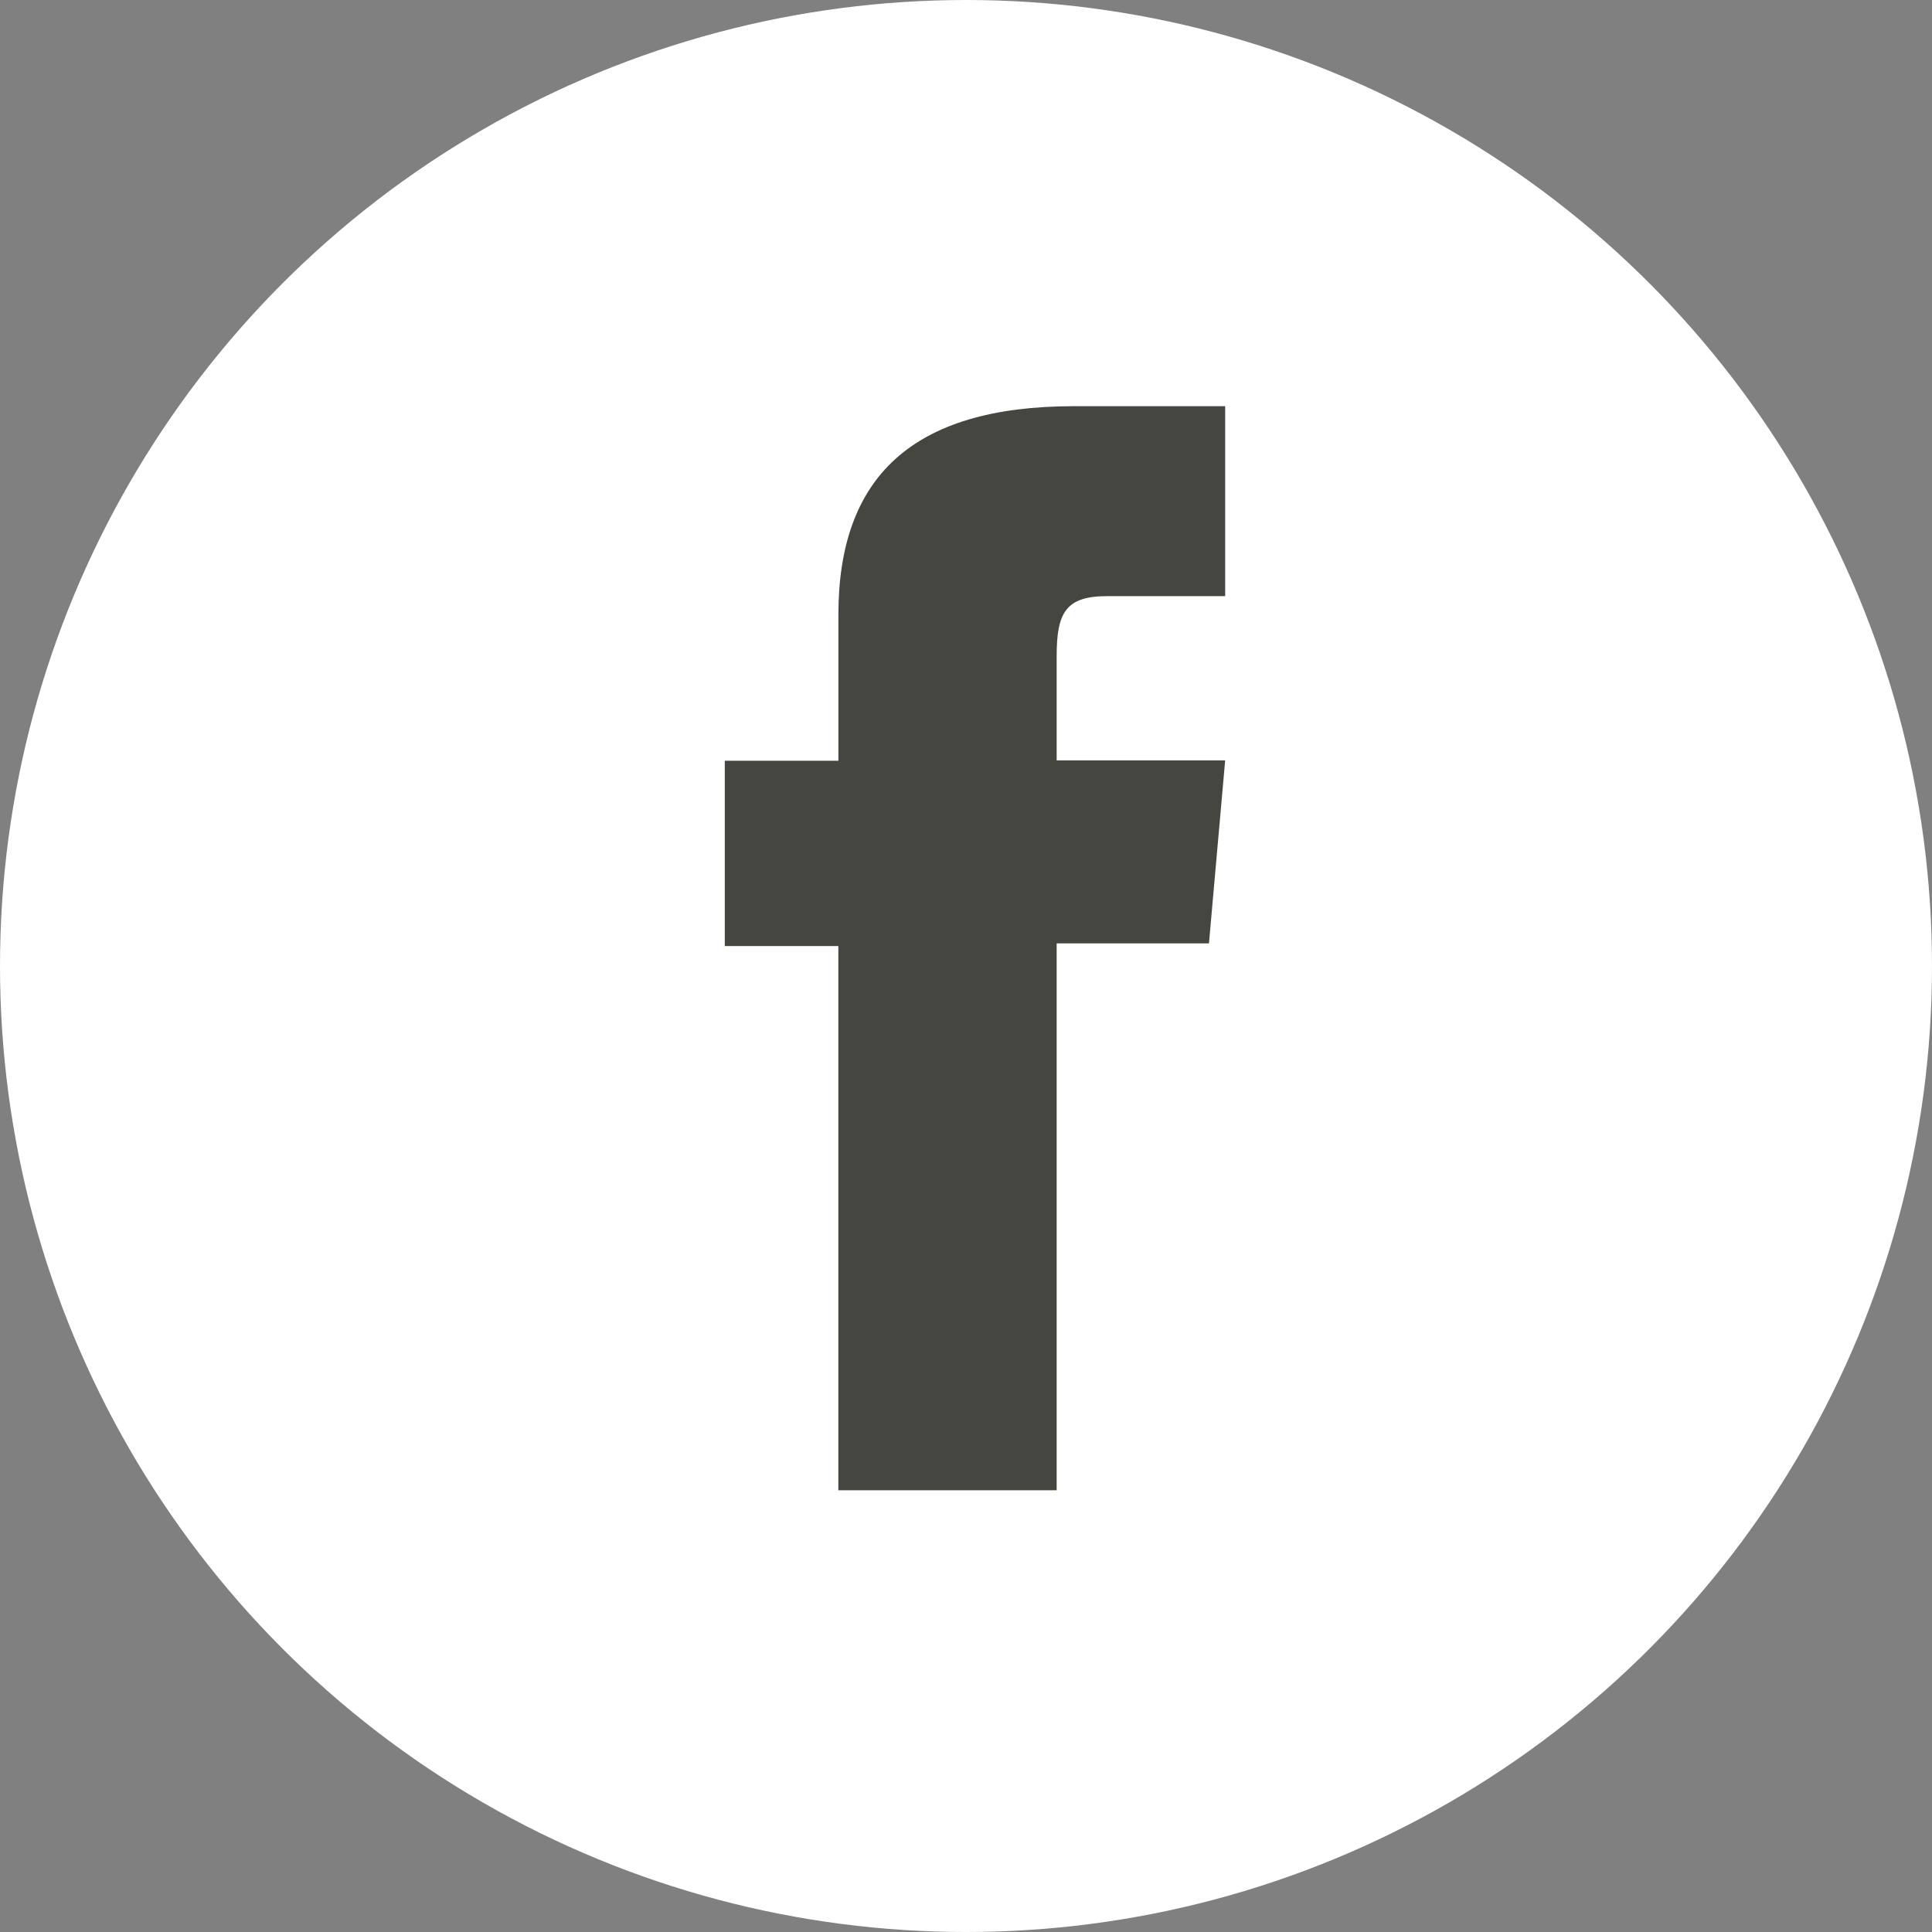
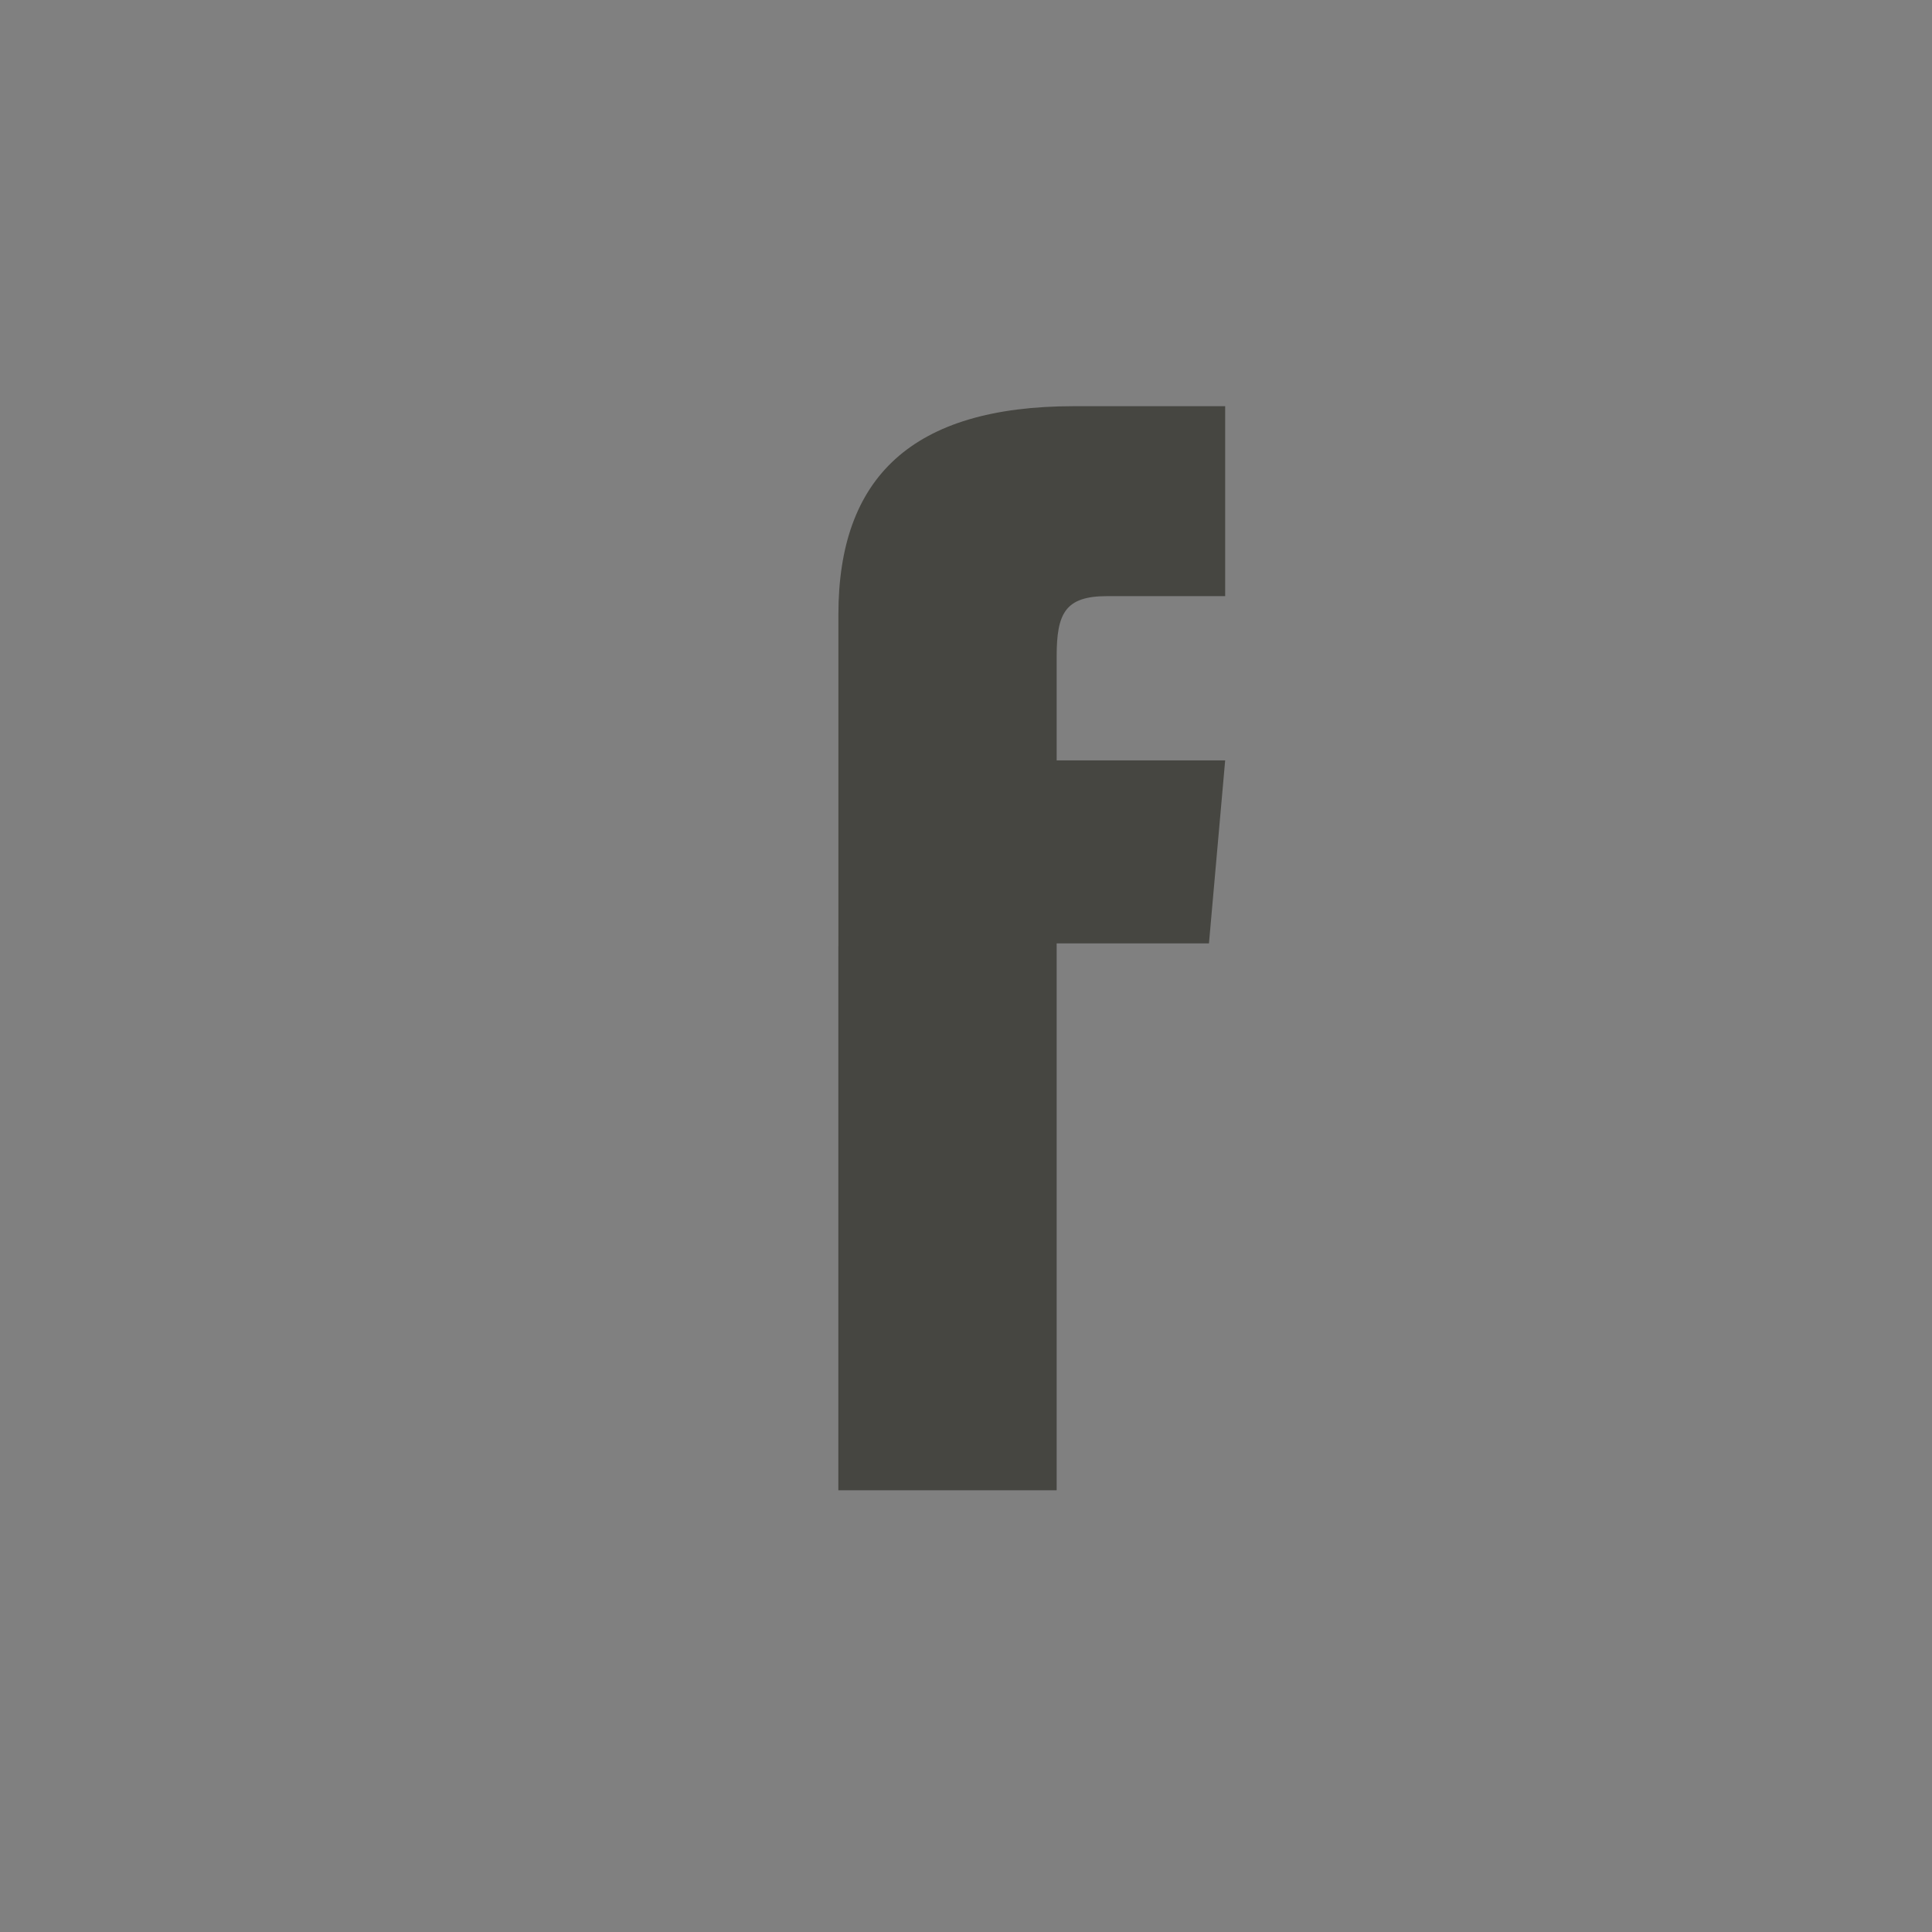
<svg xmlns="http://www.w3.org/2000/svg" width="41" height="41" viewBox="0 0 41 41">
  <rect x="0" y="0" width="41" height="41" fill="#808080" stroke="none" />
  <defs>
    <clipPath id="clip-path">
      <rect id="Rectangle_55" data-name="Rectangle 55" width="10.619" height="23.006" transform="translate(0 0)" fill="#464641" />
    </clipPath>
  </defs>
  <g id="Groupe_411" data-name="Groupe 411" transform="translate(-874 -12943)">
-     <circle id="Ellipse_4" data-name="Ellipse 4" cx="20.5" cy="20.5" r="20.5" transform="translate(874 12943)" fill="#fff" />
    <g id="Groupe_49" data-name="Groupe 49" transform="translate(889.381 12951.62)">
      <g id="Groupe_70" data-name="Groupe 70" clip-path="url(#clip-path)">
-         <path id="Tracé_56" data-name="Tracé 56" d="M2.41,23.006H7.043V11.4h3.232l.344-3.884H7.043V5.309c0-.916.183-1.278,1.069-1.278h2.507V0H7.411c-3.447,0-5,1.518-5,4.424v3.1H0v3.933H2.41Z" fill="#464641" />
+         <path id="Tracé_56" data-name="Tracé 56" d="M2.41,23.006H7.043V11.4h3.232l.344-3.884H7.043V5.309c0-.916.183-1.278,1.069-1.278h2.507V0H7.411c-3.447,0-5,1.518-5,4.424v3.1v3.933H2.41Z" fill="#464641" />
      </g>
    </g>
  </g>
</svg>